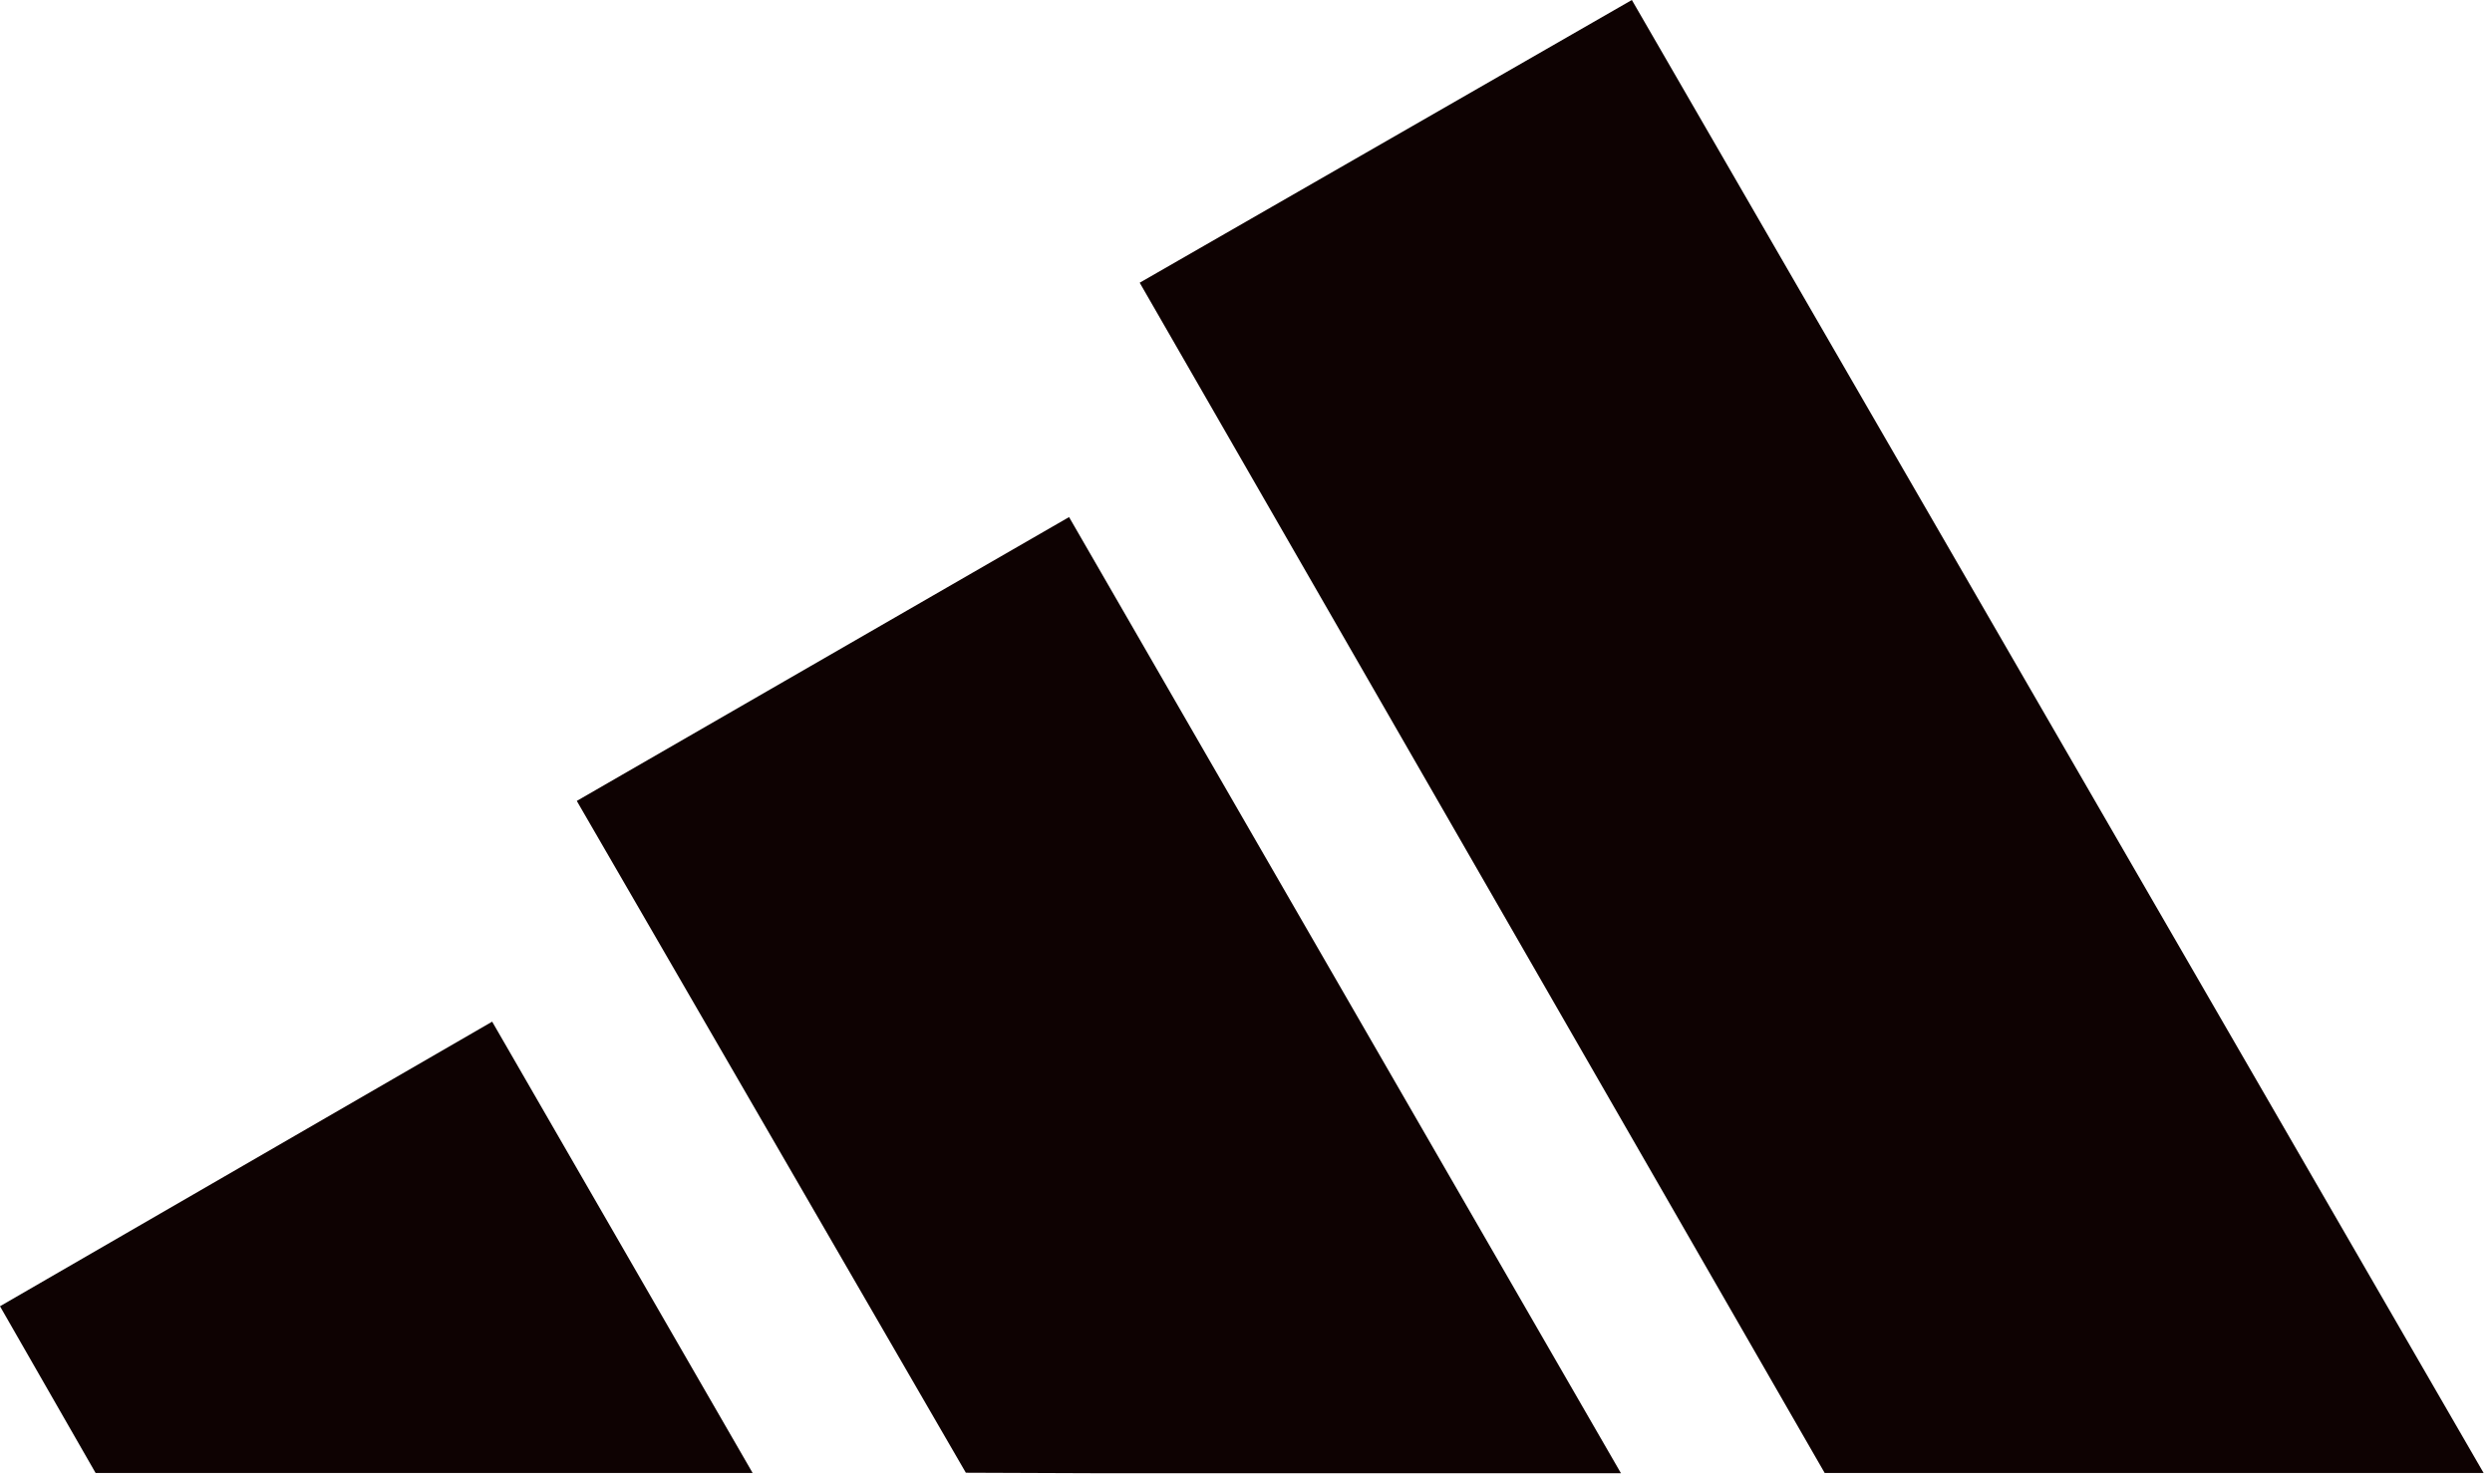
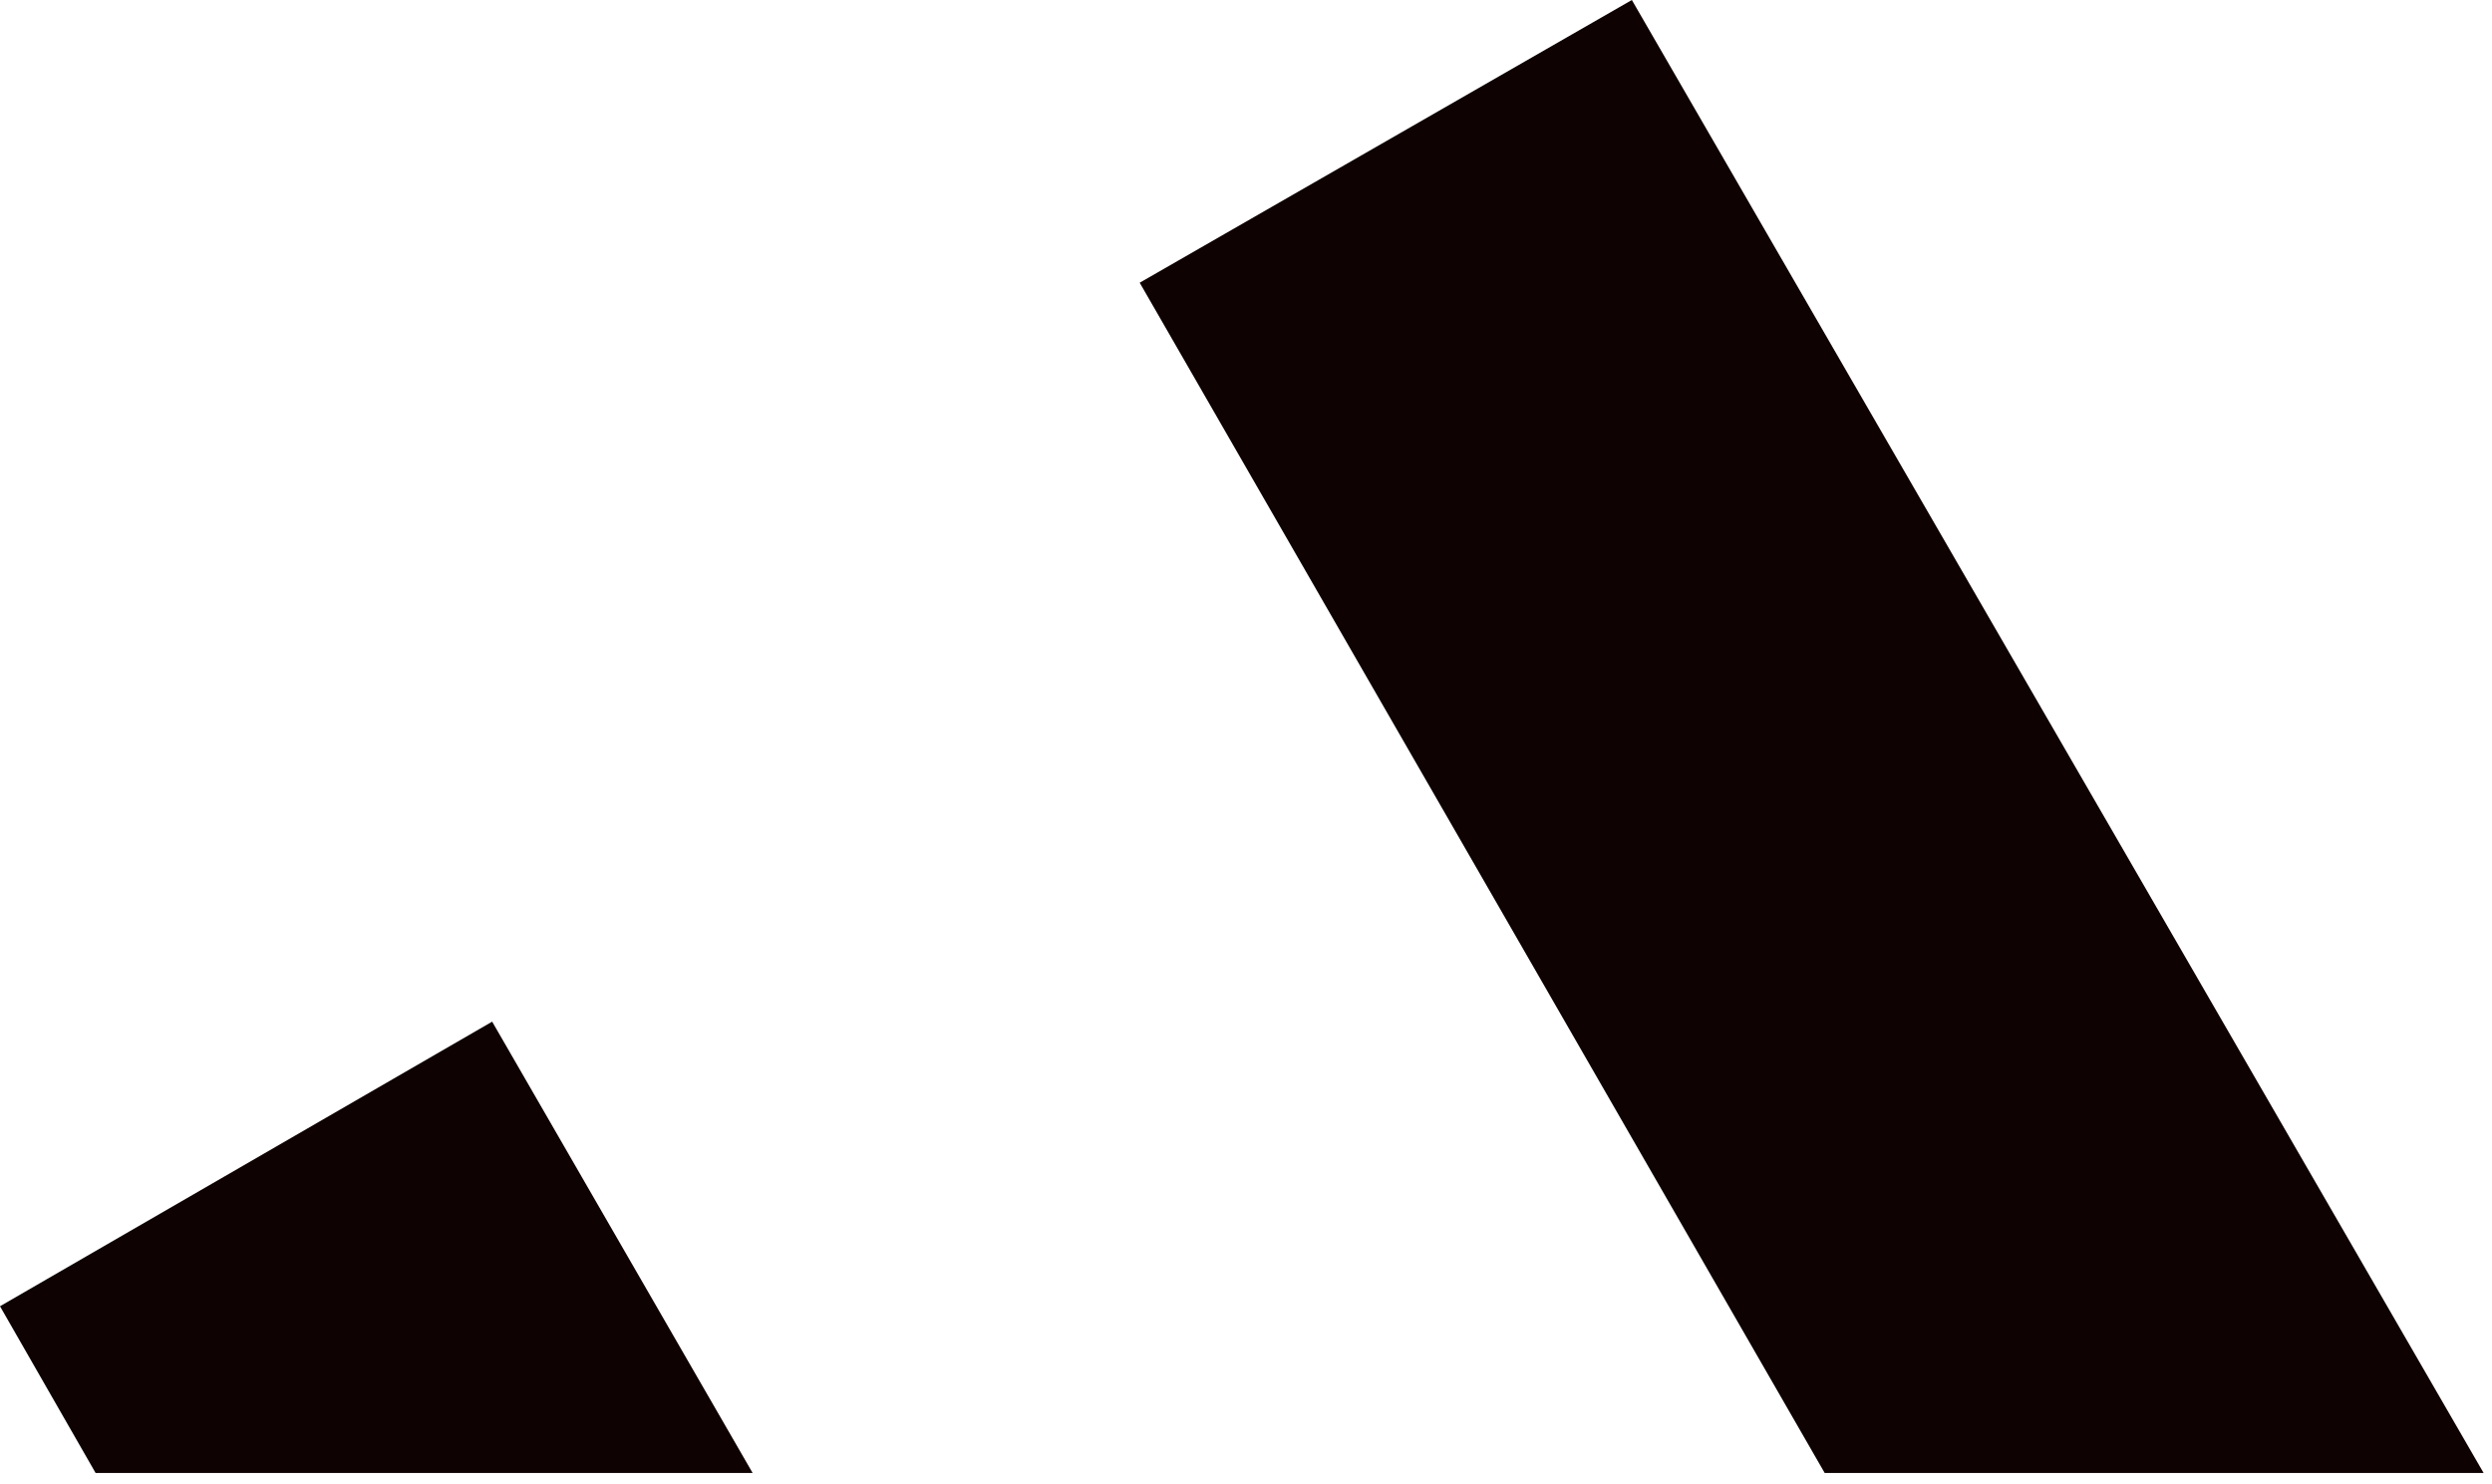
<svg xmlns="http://www.w3.org/2000/svg" width="131" height="78" viewBox="0 0 131 78" fill="none">
  <path d="M95.921 77.445L59.912 14.864L85.784 0L130.56 77.445H95.921Z" fill="#0E0202" />
-   <path d="M0 68.678L25.872 53.715L39.565 77.445H5.026L0 68.678Z" fill="#0E0202" />
-   <path d="M30.327 42.106L56.199 27.186L85.212 77.459H58.141L50.773 77.431L30.327 42.121" fill="#0E0202" />
+   <path d="M0 68.678L25.872 53.715L39.565 77.445H5.026Z" fill="#0E0202" />
</svg>